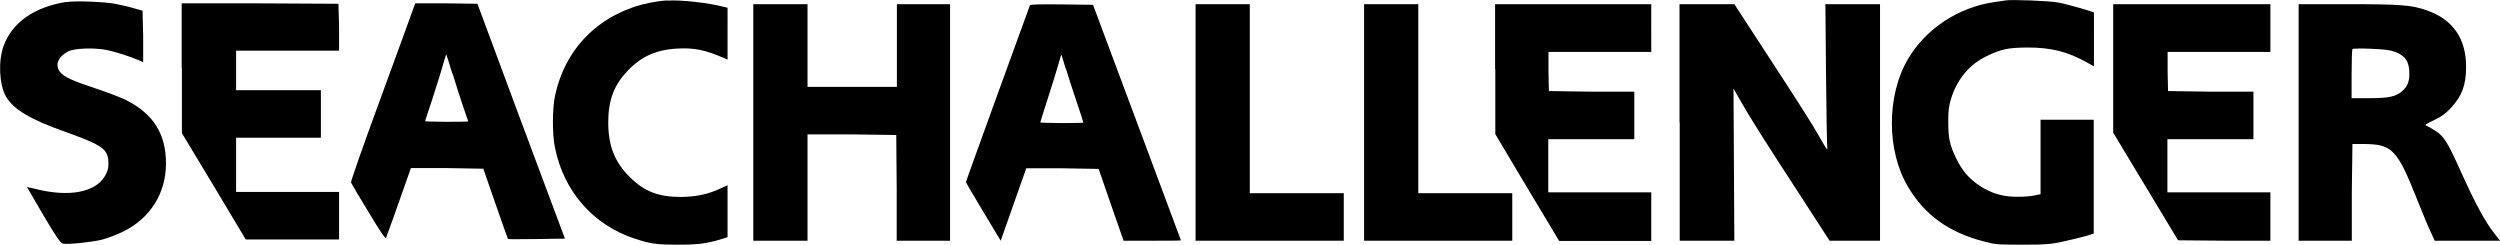
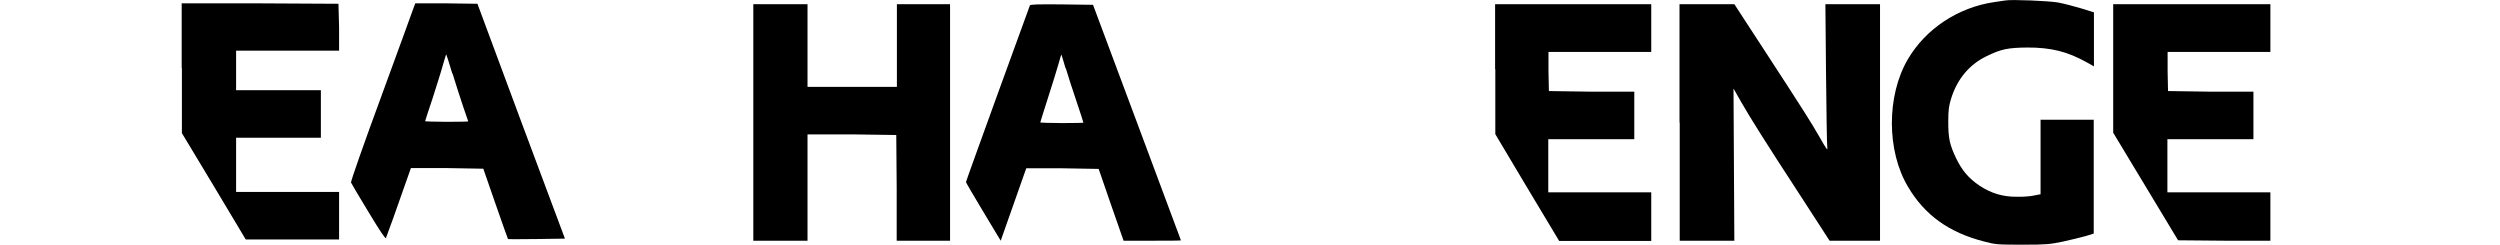
<svg xmlns="http://www.w3.org/2000/svg" id="Layer_1" data-name="Layer 1" width="119.44" height="11.69" viewBox="0 0 119.44 11.69">
-   <path d="m31.88.02c-1.16.08-2.24.46-3.13,1.09-1.16.82-1.93,2.02-2.24,3.5-.12.58-.13,1.78,0,2.42.41,2.1,1.83,3.73,3.84,4.38.74.24,1.03.28,2.03.28s1.36-.05,2.1-.27l.28-.09v-2.48l-.35.16c-.6.28-1.17.39-1.87.4-1.09,0-1.76-.26-2.46-.96s-1.02-1.46-1.02-2.6c0-1.04.26-1.76.9-2.44.66-.71,1.39-1.04,2.42-1.09.78-.04,1.29.06,2.18.44l.2.09V.37l-.21-.05c-.67-.18-2.07-.34-2.66-.29Z" />
  <path d="m95.82.02c-.08.01-.32.05-.54.08-1.73.25-3.28,1.28-4.13,2.73-1.02,1.74-1.02,4.38.01,6.1.8,1.35,1.95,2.17,3.6,2.6.57.15.64.16,1.86.16,1.17,0,1.32-.02,1.95-.15.37-.08.85-.2,1.07-.26l.39-.12v-5.44h-2.54v3.56l-.31.06c-.17.04-.56.07-.85.06-.66,0-1.22-.17-1.77-.54-.49-.33-.82-.71-1.1-1.29-.31-.65-.38-.95-.38-1.76,0-.55.03-.75.13-1.08.29-.95.88-1.65,1.69-2.04.71-.35,1.03-.41,1.97-.42,1.12,0,1.9.19,2.83.71l.34.19V.59l-.61-.19c-.34-.1-.83-.23-1.1-.28-.46-.08-2.22-.15-2.51-.1Z" />
-   <path d="m3.17.09C1.63.34.58,1.07.17,2.2c-.26.72-.21,1.85.12,2.42.35.6,1.16,1.09,2.78,1.66,1.89.68,2.11.84,2.11,1.56,0,.22-.04.35-.16.56-.45.79-1.72,1.03-3.31.63-.22-.05-.41-.1-.42-.09,0,0,.35.61.78,1.34.64,1.08.82,1.33.94,1.36.22.05,1.38-.07,1.86-.19.24-.06.69-.23,1-.38,1.3-.63,2.06-1.83,2.06-3.26s-.62-2.36-1.85-3c-.23-.12-.86-.37-1.41-.55-1.24-.41-1.6-.58-1.79-.81-.27-.33-.12-.73.37-.99.3-.16,1.25-.19,1.86-.07.42.09,1.11.31,1.53.49l.2.09v-1.23s-.03-1.23-.03-1.23l-.43-.12c-.23-.07-.63-.16-.89-.21-.56-.1-1.91-.15-2.34-.08Z" />
  <path d="m8.69,3.25v3.11l1.53,2.54,1.52,2.54h2.23s2.23,0,2.23,0v-2.27h-4.92v-2.59h4.05v-2.27h-4.05v-1.89h4.92v-1.12s-.03-1.12-.03-1.12l-3.74-.02h-3.75s0,3.09,0,3.09Z" />
  <path d="m19.79.29c-.03.09-.72,1.99-1.55,4.25-.83,2.25-1.49,4.13-1.47,4.18s.39.68.83,1.4c.56.93.81,1.3.84,1.25.03-.06.52-1.42,1.11-3.11l.08-.23h1.73s1.73.03,1.73.03l.58,1.67c.32.92.59,1.68.6,1.69.01.01.63.01,1.37,0l1.35-.02-2.1-5.62L22.81.18l-1.48-.02h-1.49s-.05.14-.05.14Zm1.83,3.22c.15.49.38,1.21.51,1.59s.24.7.24.7c0,.01-.46.02-1.03.02s-1.03-.02-1.03-.03c0-.02.16-.5.35-1.07.18-.57.41-1.28.49-1.58.09-.31.16-.55.17-.54.01,0,.14.42.29.92Z" />
  <path d="m35.99,5.85v5.65h2.59v-5.08h2.12s2.12.03,2.12.03l.02,2.52v2.53h2.55V.2h-2.54v3.95h-4.27V.2h-2.59v5.65Z" />
  <path d="m49.2.27s-.71,1.94-1.54,4.23-1.51,4.17-1.51,4.2c0,.02.37.66.83,1.42l.83,1.38.61-1.73.61-1.73h1.73s1.73.03,1.73.03l.59,1.71.6,1.72h1.37c.75,0,1.37,0,1.37-.02,0,0-.95-2.54-2.1-5.63L52.22.23l-1.5-.02c-1.17-.01-1.5,0-1.52.05Zm1.72,2.99c.1.35.34,1.08.52,1.61.18.53.32.97.32.99,0,.01-.46.02-1.03.02s-1.03-.02-1.03-.03c0-.02.17-.55.37-1.18.2-.63.43-1.35.5-1.61s.13-.46.14-.45c0,0,.1.3.2.66Z" />
-   <path d="m57.12,5.85v5.65h7.08v-2.27h-4.49V.2h-2.59v5.65Z" />
-   <path d="m65.17,5.85v5.65h7.08v-2.27h-4.49V.2h-2.59v5.65Z" />
  <path d="m71.44,3.31v3.1l1.52,2.55,1.53,2.55h4.4v-2.32h-4.92v-2.54h4.11v-2.27h-2.04s-2.04-.03-2.04-.03l-.02-.94v-.93s2.45,0,2.45,0h2.46V.2h-7.46v3.1Z" />
  <path d="m80.25,5.85v5.65h2.61l-.02-3.64-.02-3.63.37.65c.45.78,1.06,1.76,2.86,4.52l1.36,2.1h2.41V.2h-2.61l.03,3.31c.02,1.82.04,3.41.06,3.53.03.18-.03.11-.38-.51-.41-.71-.65-1.1-2.92-4.58l-1.14-1.75h-2.62v5.65Z" />
  <path d="m100.96,3.27v3.07l1.55,2.57,1.55,2.57,2.21.02h2.2s0-1.15,0-1.15v-1.16h-4.92v-2.54h4.11v-2.27h-2.04s-2.04-.03-2.04-.03l-.02-.94v-.93s2.45,0,2.45,0h2.46V.2h-7.51v3.06Z" />
-   <path d="m109.82,5.85v5.65h2.54v-2.31s.03-2.31.03-2.31h.59c1.31.02,1.55.26,2.5,2.65.24.6.52,1.29.64,1.53l.2.44h3.12l-.28-.36c-.42-.54-.88-1.37-1.53-2.81-.7-1.56-.86-1.81-1.29-2.09-.17-.11-.37-.22-.43-.24-.08-.02,0-.09.38-.26.38-.19.55-.31.81-.59.52-.56.72-1.09.72-1.95,0-1.37-.63-2.27-1.89-2.71-.72-.25-1.24-.29-3.77-.29h-2.34v5.65Zm4.59-3.38c.51.19.7.48.7,1.04,0,.39-.09.62-.34.84-.31.27-.64.34-1.59.34h-.83v-1.15c0-.64.02-1.17.04-1.2.02-.02.42-.03.89-.01.65.03.91.06,1.12.14Z" />
</svg>